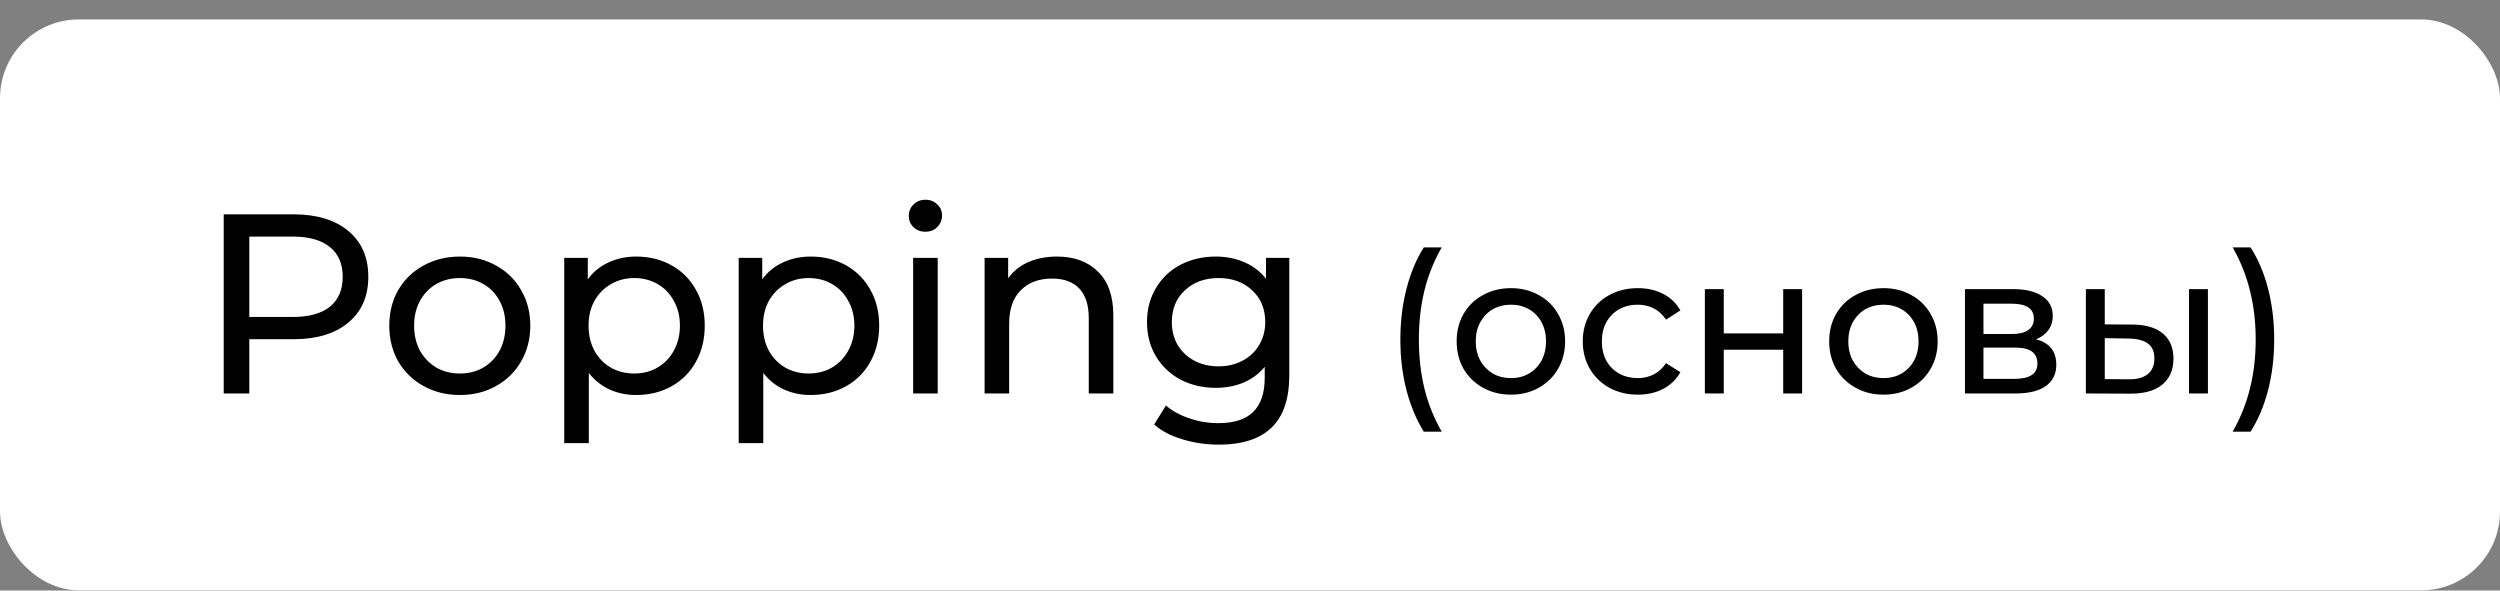
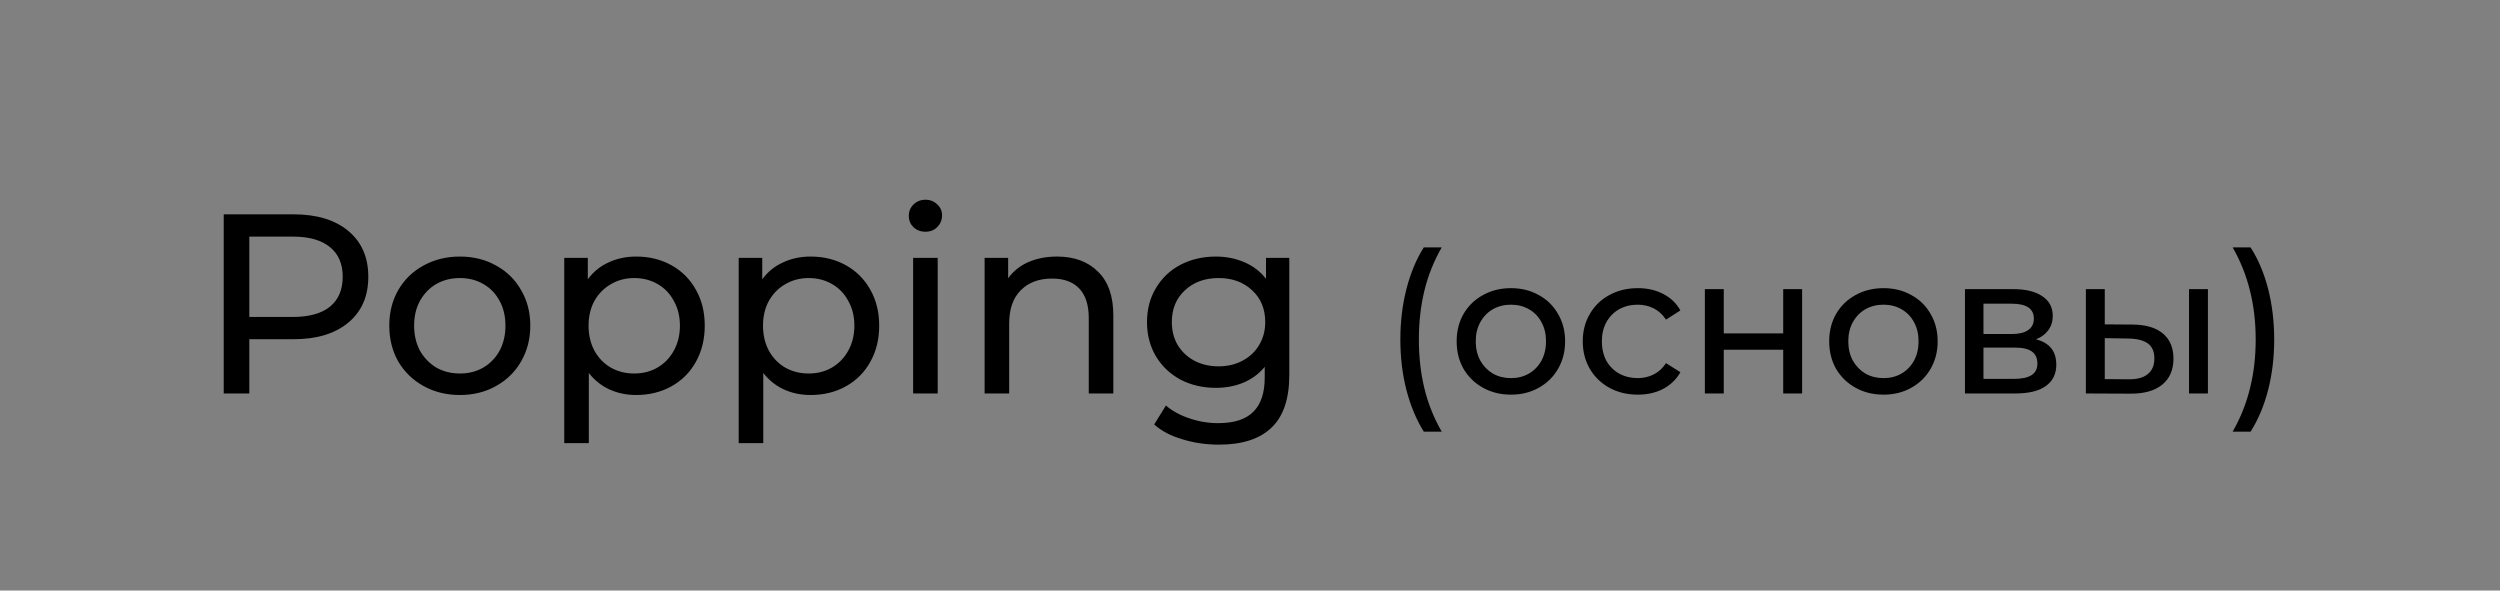
<svg xmlns="http://www.w3.org/2000/svg" width="127" height="30" viewBox="0 0 127 30" fill="none">
  <rect x="0" y="0" width="127" height="30" fill="#808080" stroke="none" />
-   <rect y="0.988" width="127" height="29" rx="4" fill="white" />
  <path d="M14.914 10.888C16.093 10.888 17.02 11.17 17.696 11.733C18.372 12.297 18.71 13.072 18.71 14.06C18.71 15.048 18.372 15.824 17.696 16.387C17.02 16.951 16.093 17.232 14.914 17.232H12.665V19.988H11.365V10.888H14.914ZM14.875 16.101C15.698 16.101 16.327 15.928 16.76 15.581C17.193 15.226 17.41 14.719 17.41 14.06C17.41 13.402 17.193 12.899 16.76 12.552C16.327 12.197 15.698 12.019 14.875 12.019H12.665V16.101H14.875ZM23.363 20.066C22.679 20.066 22.064 19.915 21.517 19.611C20.971 19.308 20.543 18.892 20.23 18.363C19.927 17.826 19.776 17.219 19.776 16.543C19.776 15.867 19.927 15.265 20.23 14.736C20.543 14.199 20.971 13.783 21.517 13.488C22.064 13.185 22.679 13.033 23.363 13.033C24.048 13.033 24.659 13.185 25.197 13.488C25.742 13.783 26.167 14.199 26.471 14.736C26.782 15.265 26.939 15.867 26.939 16.543C26.939 17.219 26.782 17.826 26.471 18.363C26.167 18.892 25.742 19.308 25.197 19.611C24.659 19.915 24.048 20.066 23.363 20.066ZM23.363 18.974C23.805 18.974 24.2 18.875 24.547 18.675C24.902 18.467 25.179 18.181 25.378 17.817C25.578 17.445 25.677 17.02 25.677 16.543C25.677 16.067 25.578 15.646 25.378 15.282C25.179 14.91 24.902 14.624 24.547 14.424C24.2 14.225 23.805 14.125 23.363 14.125C22.922 14.125 22.523 14.225 22.168 14.424C21.821 14.624 21.544 14.91 21.335 15.282C21.136 15.646 21.037 16.067 21.037 16.543C21.037 17.02 21.136 17.445 21.335 17.817C21.544 18.181 21.821 18.467 22.168 18.675C22.523 18.875 22.922 18.974 23.363 18.974ZM32.317 13.033C32.985 13.033 33.583 13.181 34.111 13.475C34.64 13.77 35.052 14.182 35.346 14.71C35.65 15.239 35.801 15.85 35.801 16.543C35.801 17.237 35.65 17.852 35.346 18.389C35.052 18.918 34.64 19.33 34.111 19.624C33.583 19.919 32.985 20.066 32.317 20.066C31.823 20.066 31.368 19.971 30.952 19.78C30.545 19.59 30.198 19.312 29.912 18.948V22.51H28.664V13.098H29.86V14.19C30.138 13.809 30.489 13.523 30.913 13.332C31.338 13.133 31.806 13.033 32.317 13.033ZM32.213 18.974C32.655 18.974 33.05 18.875 33.396 18.675C33.752 18.467 34.029 18.181 34.228 17.817C34.436 17.445 34.54 17.02 34.54 16.543C34.54 16.067 34.436 15.646 34.228 15.282C34.029 14.91 33.752 14.624 33.396 14.424C33.05 14.225 32.655 14.125 32.213 14.125C31.78 14.125 31.386 14.229 31.03 14.437C30.684 14.637 30.406 14.918 30.198 15.282C29.999 15.646 29.899 16.067 29.899 16.543C29.899 17.02 29.999 17.445 30.198 17.817C30.398 18.181 30.675 18.467 31.03 18.675C31.386 18.875 31.78 18.974 32.213 18.974ZM41.179 13.033C41.846 13.033 42.444 13.181 42.973 13.475C43.501 13.77 43.913 14.182 44.208 14.71C44.511 15.239 44.663 15.85 44.663 16.543C44.663 17.237 44.511 17.852 44.208 18.389C43.913 18.918 43.501 19.33 42.973 19.624C42.444 19.919 41.846 20.066 41.179 20.066C40.685 20.066 40.23 19.971 39.814 19.78C39.406 19.59 39.06 19.312 38.774 18.948V22.51H37.526V13.098H38.722V14.19C38.999 13.809 39.35 13.523 39.775 13.332C40.199 13.133 40.667 13.033 41.179 13.033ZM41.075 18.974C41.517 18.974 41.911 18.875 42.258 18.675C42.613 18.467 42.89 18.181 43.09 17.817C43.298 17.445 43.402 17.02 43.402 16.543C43.402 16.067 43.298 15.646 43.09 15.282C42.89 14.91 42.613 14.624 42.258 14.424C41.911 14.225 41.517 14.125 41.075 14.125C40.641 14.125 40.247 14.229 39.892 14.437C39.545 14.637 39.268 14.918 39.06 15.282C38.86 15.646 38.761 16.067 38.761 16.543C38.761 17.02 38.86 17.445 39.06 17.817C39.259 18.181 39.536 18.467 39.892 18.675C40.247 18.875 40.641 18.974 41.075 18.974ZM46.387 13.098H47.635V19.988H46.387V13.098ZM47.011 11.772C46.768 11.772 46.565 11.694 46.4 11.538C46.244 11.382 46.166 11.192 46.166 10.966C46.166 10.741 46.244 10.55 46.4 10.394C46.565 10.23 46.768 10.147 47.011 10.147C47.254 10.147 47.453 10.225 47.609 10.381C47.774 10.529 47.856 10.715 47.856 10.94C47.856 11.174 47.774 11.374 47.609 11.538C47.453 11.694 47.254 11.772 47.011 11.772ZM53.697 13.033C54.572 13.033 55.266 13.289 55.777 13.8C56.297 14.303 56.557 15.044 56.557 16.023V19.988H55.309V16.166C55.309 15.499 55.149 14.996 54.828 14.658C54.507 14.32 54.048 14.151 53.45 14.151C52.774 14.151 52.241 14.351 51.851 14.749C51.461 15.139 51.266 15.703 51.266 16.439V19.988H50.018V13.098H51.214V14.138C51.465 13.783 51.803 13.51 52.228 13.319C52.661 13.129 53.151 13.033 53.697 13.033ZM65.496 13.098V19.052C65.496 20.257 65.197 21.145 64.599 21.717C64.001 22.298 63.108 22.588 61.921 22.588C61.271 22.588 60.651 22.497 60.062 22.315C59.472 22.142 58.996 21.891 58.632 21.561L59.23 20.599C59.55 20.877 59.945 21.093 60.413 21.249C60.889 21.414 61.379 21.496 61.882 21.496C62.688 21.496 63.281 21.306 63.663 20.924C64.053 20.543 64.248 19.962 64.248 19.182V18.636C63.953 18.992 63.589 19.26 63.156 19.442C62.731 19.616 62.267 19.702 61.765 19.702C61.106 19.702 60.508 19.564 59.971 19.286C59.442 19 59.026 18.606 58.723 18.103C58.419 17.592 58.268 17.011 58.268 16.361C58.268 15.711 58.419 15.135 58.723 14.632C59.026 14.121 59.442 13.727 59.971 13.449C60.508 13.172 61.106 13.033 61.765 13.033C62.285 13.033 62.766 13.129 63.208 13.319C63.658 13.51 64.027 13.792 64.313 14.164V13.098H65.496ZM61.908 18.61C62.358 18.61 62.761 18.515 63.117 18.324C63.481 18.134 63.762 17.869 63.962 17.531C64.17 17.185 64.274 16.795 64.274 16.361C64.274 15.694 64.053 15.157 63.611 14.749C63.169 14.333 62.601 14.125 61.908 14.125C61.206 14.125 60.634 14.333 60.192 14.749C59.75 15.157 59.529 15.694 59.529 16.361C59.529 16.795 59.628 17.185 59.828 17.531C60.036 17.869 60.317 18.134 60.673 18.324C61.037 18.515 61.448 18.61 61.908 18.61ZM72.329 21.928C71.948 21.315 71.655 20.612 71.448 19.818C71.242 19.018 71.138 18.162 71.138 17.248C71.138 16.335 71.242 15.478 71.448 14.678C71.655 13.872 71.948 13.168 72.329 12.568H73.239C72.838 13.268 72.545 14.002 72.359 14.768C72.172 15.535 72.079 16.362 72.079 17.248C72.079 18.135 72.172 18.962 72.359 19.728C72.545 20.495 72.838 21.228 73.239 21.928H72.329ZM76.758 20.048C76.231 20.048 75.758 19.932 75.338 19.698C74.918 19.465 74.588 19.145 74.348 18.738C74.114 18.325 73.998 17.858 73.998 17.338C73.998 16.818 74.114 16.355 74.348 15.948C74.588 15.535 74.918 15.215 75.338 14.988C75.758 14.755 76.231 14.638 76.758 14.638C77.284 14.638 77.754 14.755 78.168 14.988C78.588 15.215 78.914 15.535 79.148 15.948C79.388 16.355 79.508 16.818 79.508 17.338C79.508 17.858 79.388 18.325 79.148 18.738C78.914 19.145 78.588 19.465 78.168 19.698C77.754 19.932 77.284 20.048 76.758 20.048ZM76.758 19.208C77.098 19.208 77.401 19.132 77.668 18.978C77.941 18.818 78.154 18.598 78.308 18.318C78.461 18.032 78.538 17.705 78.538 17.338C78.538 16.972 78.461 16.648 78.308 16.368C78.154 16.082 77.941 15.862 77.668 15.708C77.401 15.555 77.098 15.478 76.758 15.478C76.418 15.478 76.111 15.555 75.838 15.708C75.571 15.862 75.358 16.082 75.198 16.368C75.044 16.648 74.968 16.972 74.968 17.338C74.968 17.705 75.044 18.032 75.198 18.318C75.358 18.598 75.571 18.818 75.838 18.978C76.111 19.132 76.418 19.208 76.758 19.208ZM83.204 20.048C82.664 20.048 82.18 19.932 81.754 19.698C81.334 19.465 81.004 19.145 80.764 18.738C80.524 18.325 80.404 17.858 80.404 17.338C80.404 16.818 80.524 16.355 80.764 15.948C81.004 15.535 81.334 15.215 81.754 14.988C82.18 14.755 82.664 14.638 83.204 14.638C83.684 14.638 84.111 14.735 84.484 14.928C84.864 15.122 85.157 15.402 85.364 15.768L84.634 16.238C84.467 15.985 84.26 15.795 84.014 15.668C83.767 15.542 83.494 15.478 83.194 15.478C82.847 15.478 82.534 15.555 82.254 15.708C81.981 15.862 81.764 16.082 81.604 16.368C81.451 16.648 81.374 16.972 81.374 17.338C81.374 17.712 81.451 18.042 81.604 18.328C81.764 18.608 81.981 18.825 82.254 18.978C82.534 19.132 82.847 19.208 83.194 19.208C83.494 19.208 83.767 19.145 84.014 19.018C84.26 18.892 84.467 18.702 84.634 18.448L85.364 18.908C85.157 19.275 84.864 19.558 84.484 19.758C84.111 19.952 83.684 20.048 83.204 20.048ZM86.607 14.688H87.567V16.938H90.587V14.688H91.547V19.988H90.587V17.768H87.567V19.988H86.607V14.688ZM95.683 20.048C95.157 20.048 94.683 19.932 94.263 19.698C93.843 19.465 93.513 19.145 93.273 18.738C93.04 18.325 92.923 17.858 92.923 17.338C92.923 16.818 93.04 16.355 93.273 15.948C93.513 15.535 93.843 15.215 94.263 14.988C94.683 14.755 95.157 14.638 95.683 14.638C96.21 14.638 96.68 14.755 97.093 14.988C97.513 15.215 97.84 15.535 98.073 15.948C98.313 16.355 98.433 16.818 98.433 17.338C98.433 17.858 98.313 18.325 98.073 18.738C97.84 19.145 97.513 19.465 97.093 19.698C96.68 19.932 96.21 20.048 95.683 20.048ZM95.683 19.208C96.023 19.208 96.327 19.132 96.593 18.978C96.867 18.818 97.08 18.598 97.233 18.318C97.387 18.032 97.463 17.705 97.463 17.338C97.463 16.972 97.387 16.648 97.233 16.368C97.08 16.082 96.867 15.862 96.593 15.708C96.327 15.555 96.023 15.478 95.683 15.478C95.343 15.478 95.037 15.555 94.763 15.708C94.497 15.862 94.283 16.082 94.123 16.368C93.97 16.648 93.893 16.972 93.893 17.338C93.893 17.705 93.97 18.032 94.123 18.318C94.283 18.598 94.497 18.818 94.763 18.978C95.037 19.132 95.343 19.208 95.683 19.208ZM103.43 17.238C104.116 17.412 104.46 17.842 104.46 18.528C104.46 18.995 104.283 19.355 103.93 19.608C103.583 19.862 103.063 19.988 102.37 19.988H99.82V14.688H102.28C102.906 14.688 103.396 14.808 103.75 15.048C104.103 15.282 104.28 15.615 104.28 16.048C104.28 16.328 104.203 16.572 104.05 16.778C103.903 16.978 103.696 17.132 103.43 17.238ZM100.76 16.968H102.2C102.566 16.968 102.843 16.902 103.03 16.768C103.223 16.635 103.32 16.442 103.32 16.188C103.32 15.682 102.946 15.428 102.2 15.428H100.76V16.968ZM102.3 19.248C102.7 19.248 103 19.185 103.2 19.058C103.4 18.932 103.5 18.735 103.5 18.468C103.5 18.195 103.406 17.992 103.22 17.858C103.04 17.725 102.753 17.658 102.36 17.658H100.76V19.248H102.3ZM108.352 16.488C109.019 16.495 109.529 16.648 109.882 16.948C110.236 17.248 110.412 17.672 110.412 18.218C110.412 18.792 110.219 19.235 109.832 19.548C109.452 19.855 108.906 20.005 108.192 19.998L105.962 19.988V14.688H106.922V16.478L108.352 16.488ZM111.202 14.688H112.162V19.988H111.202V14.688ZM108.122 19.268C108.556 19.275 108.882 19.188 109.102 19.008C109.329 18.828 109.442 18.562 109.442 18.208C109.442 17.862 109.332 17.608 109.112 17.448C108.892 17.288 108.562 17.205 108.122 17.198L106.922 17.178V19.258L108.122 19.268ZM113.419 21.928C113.819 21.228 114.112 20.495 114.299 19.728C114.492 18.962 114.589 18.135 114.589 17.248C114.589 16.362 114.492 15.535 114.299 14.768C114.112 14.002 113.819 13.268 113.419 12.568H114.329C114.715 13.168 115.012 13.868 115.219 14.668C115.425 15.468 115.529 16.328 115.529 17.248C115.529 18.162 115.425 19.018 115.219 19.818C115.012 20.618 114.715 21.322 114.329 21.928H113.419Z" fill="black" />
</svg>